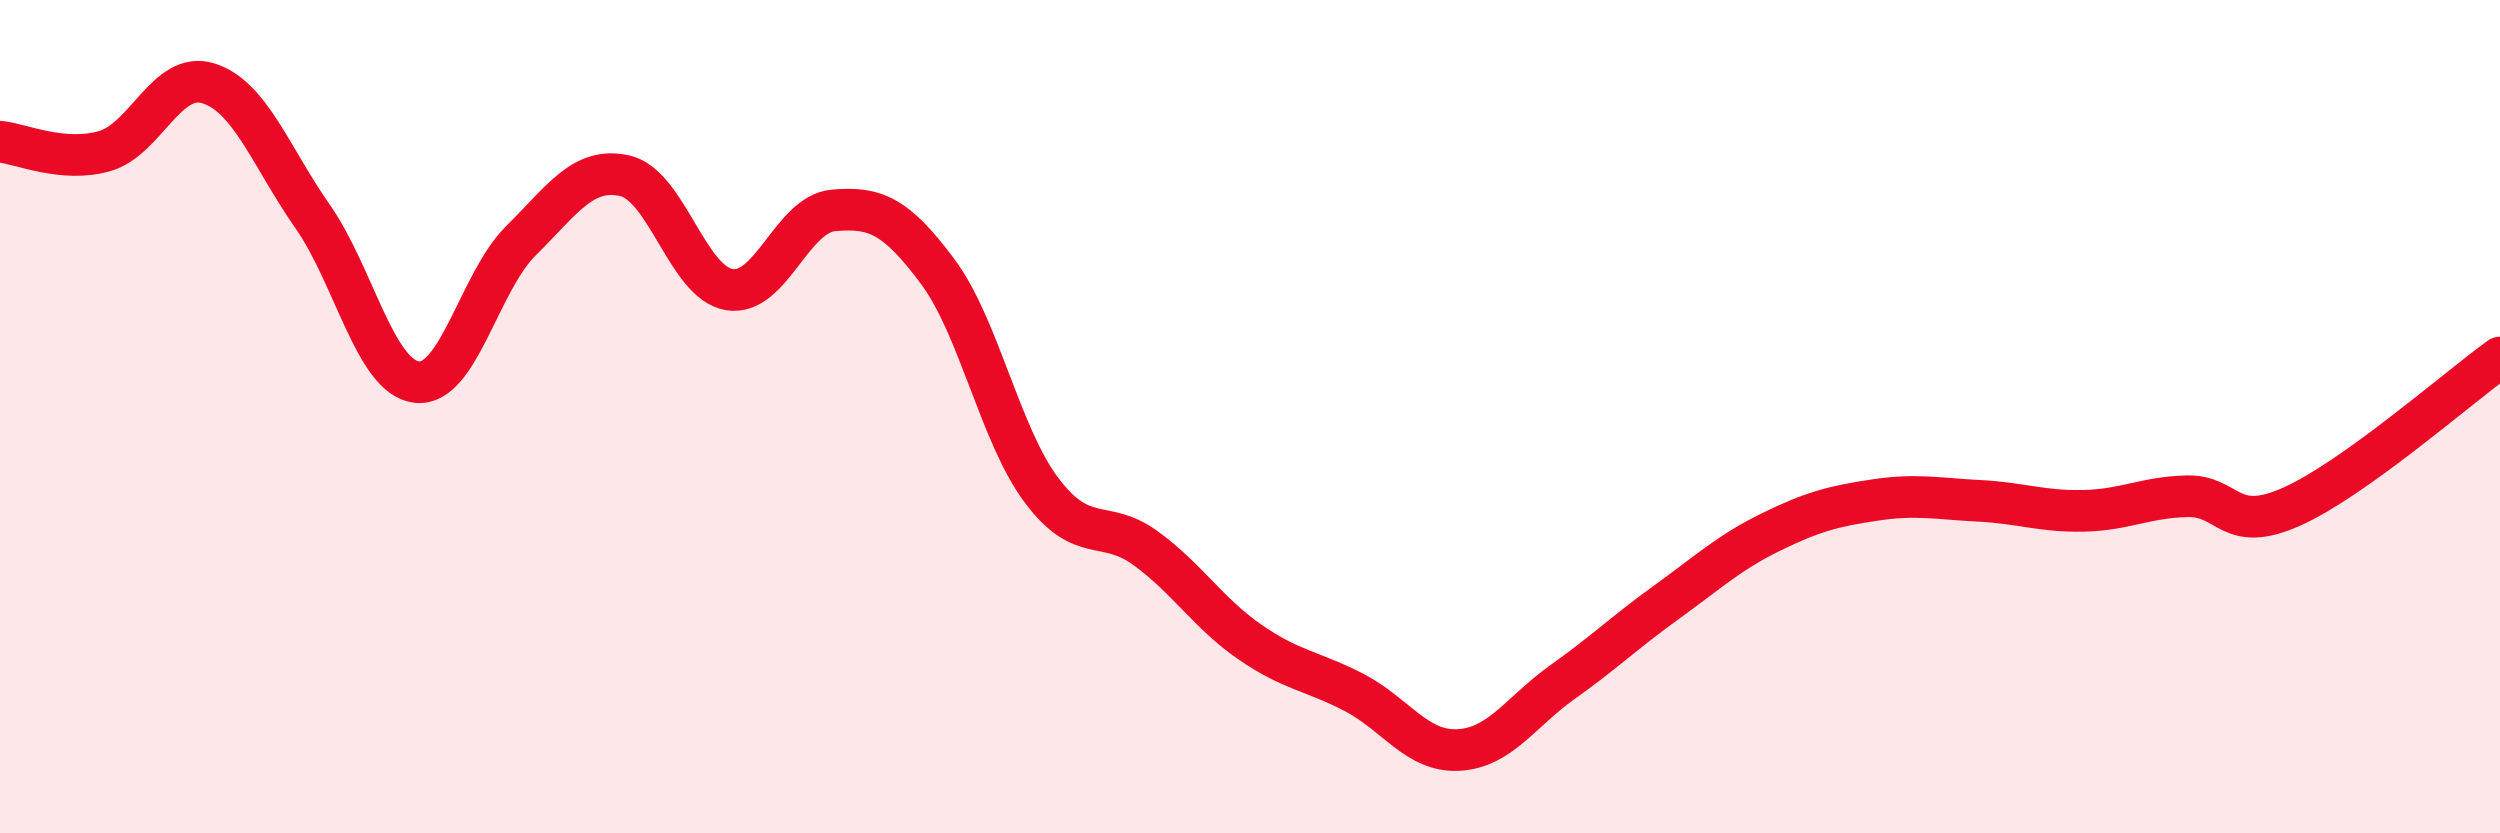
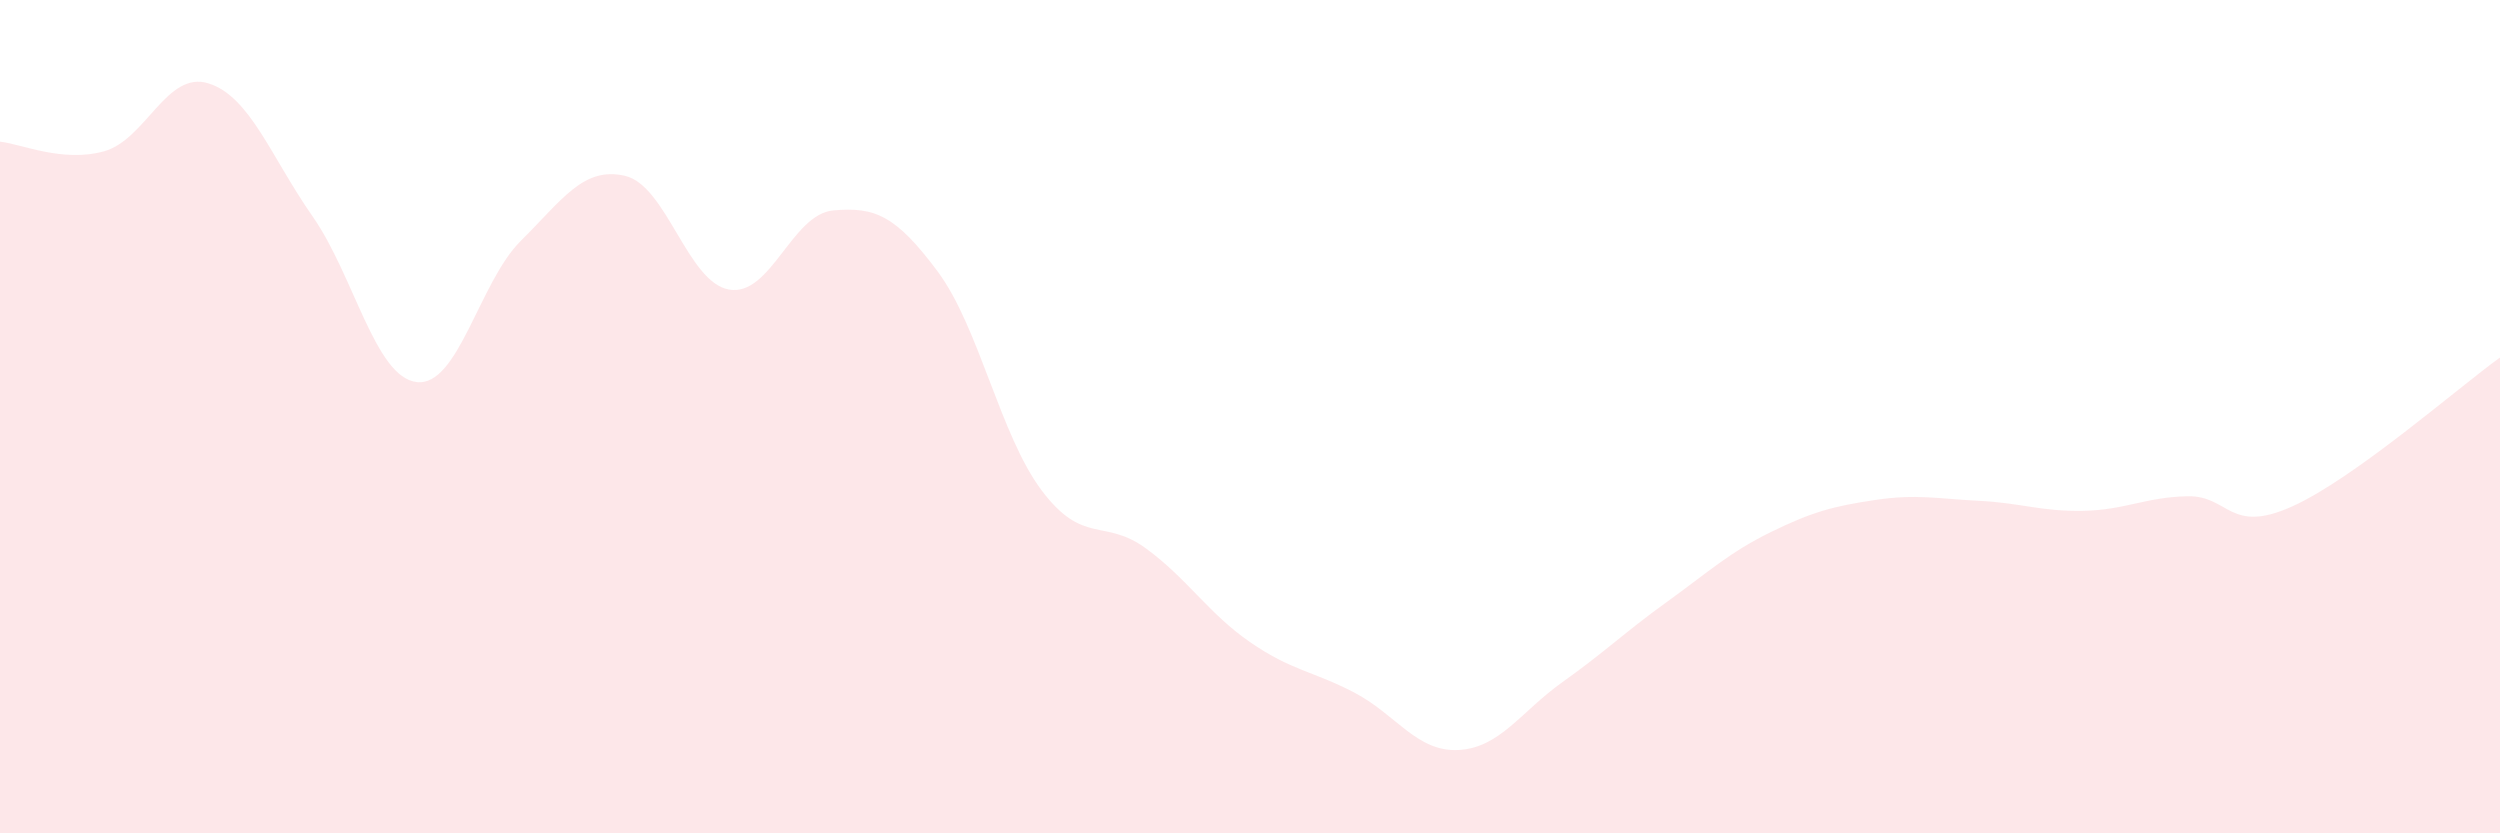
<svg xmlns="http://www.w3.org/2000/svg" width="60" height="20" viewBox="0 0 60 20">
  <path d="M 0,3.4 C 0.5,3.45 1.5,3.91 2.5,3.63 C 3.5,3.35 4,1.69 5,2 C 6,2.31 6.5,3.76 7.5,5.19 C 8.5,6.62 9,9.05 10,9.17 C 11,9.29 11.5,6.77 12.5,5.78 C 13.5,4.79 14,3.99 15,4.22 C 16,4.45 16.5,6.78 17.5,6.95 C 18.5,7.12 19,5.14 20,5.05 C 21,4.96 21.5,5.17 22.5,6.51 C 23.5,7.85 24,10.44 25,11.77 C 26,13.1 26.5,12.43 27.5,13.16 C 28.5,13.89 29,14.72 30,15.41 C 31,16.1 31.5,16.1 32.5,16.62 C 33.5,17.14 34,18.05 35,18 C 36,17.95 36.5,17.08 37.5,16.37 C 38.5,15.66 39,15.17 40,14.45 C 41,13.73 41.5,13.26 42.5,12.77 C 43.5,12.28 44,12.15 45,12 C 46,11.85 46.5,11.97 47.5,12.02 C 48.5,12.07 49,12.28 50,12.26 C 51,12.24 51.5,11.93 52.5,11.91 C 53.5,11.89 53.5,12.83 55,12.16 C 56.5,11.49 59,9.3 60,8.58L60 20L0 20Z" fill="#EB0A25" opacity="0.1" stroke-linecap="round" stroke-linejoin="round" />
-   <path d="M 0,3.4 C 0.5,3.45 1.5,3.91 2.5,3.63 C 3.5,3.35 4,1.69 5,2 C 6,2.31 6.5,3.76 7.5,5.19 C 8.5,6.62 9,9.05 10,9.17 C 11,9.29 11.5,6.77 12.5,5.78 C 13.5,4.79 14,3.99 15,4.22 C 16,4.45 16.5,6.78 17.5,6.95 C 18.5,7.12 19,5.14 20,5.05 C 21,4.96 21.5,5.17 22.5,6.51 C 23.5,7.85 24,10.44 25,11.77 C 26,13.1 26.5,12.43 27.5,13.16 C 28.5,13.89 29,14.72 30,15.41 C 31,16.1 31.5,16.1 32.5,16.62 C 33.5,17.14 34,18.05 35,18 C 36,17.95 36.5,17.08 37.5,16.37 C 38.5,15.66 39,15.17 40,14.45 C 41,13.73 41.5,13.26 42.5,12.77 C 43.5,12.28 44,12.15 45,12 C 46,11.85 46.5,11.97 47.5,12.02 C 48.5,12.07 49,12.28 50,12.26 C 51,12.24 51.5,11.93 52.5,11.91 C 53.5,11.89 53.5,12.83 55,12.16 C 56.5,11.49 59,9.3 60,8.58" stroke="#EB0A25" stroke-width="1" fill="none" stroke-linecap="round" stroke-linejoin="round" />
</svg>